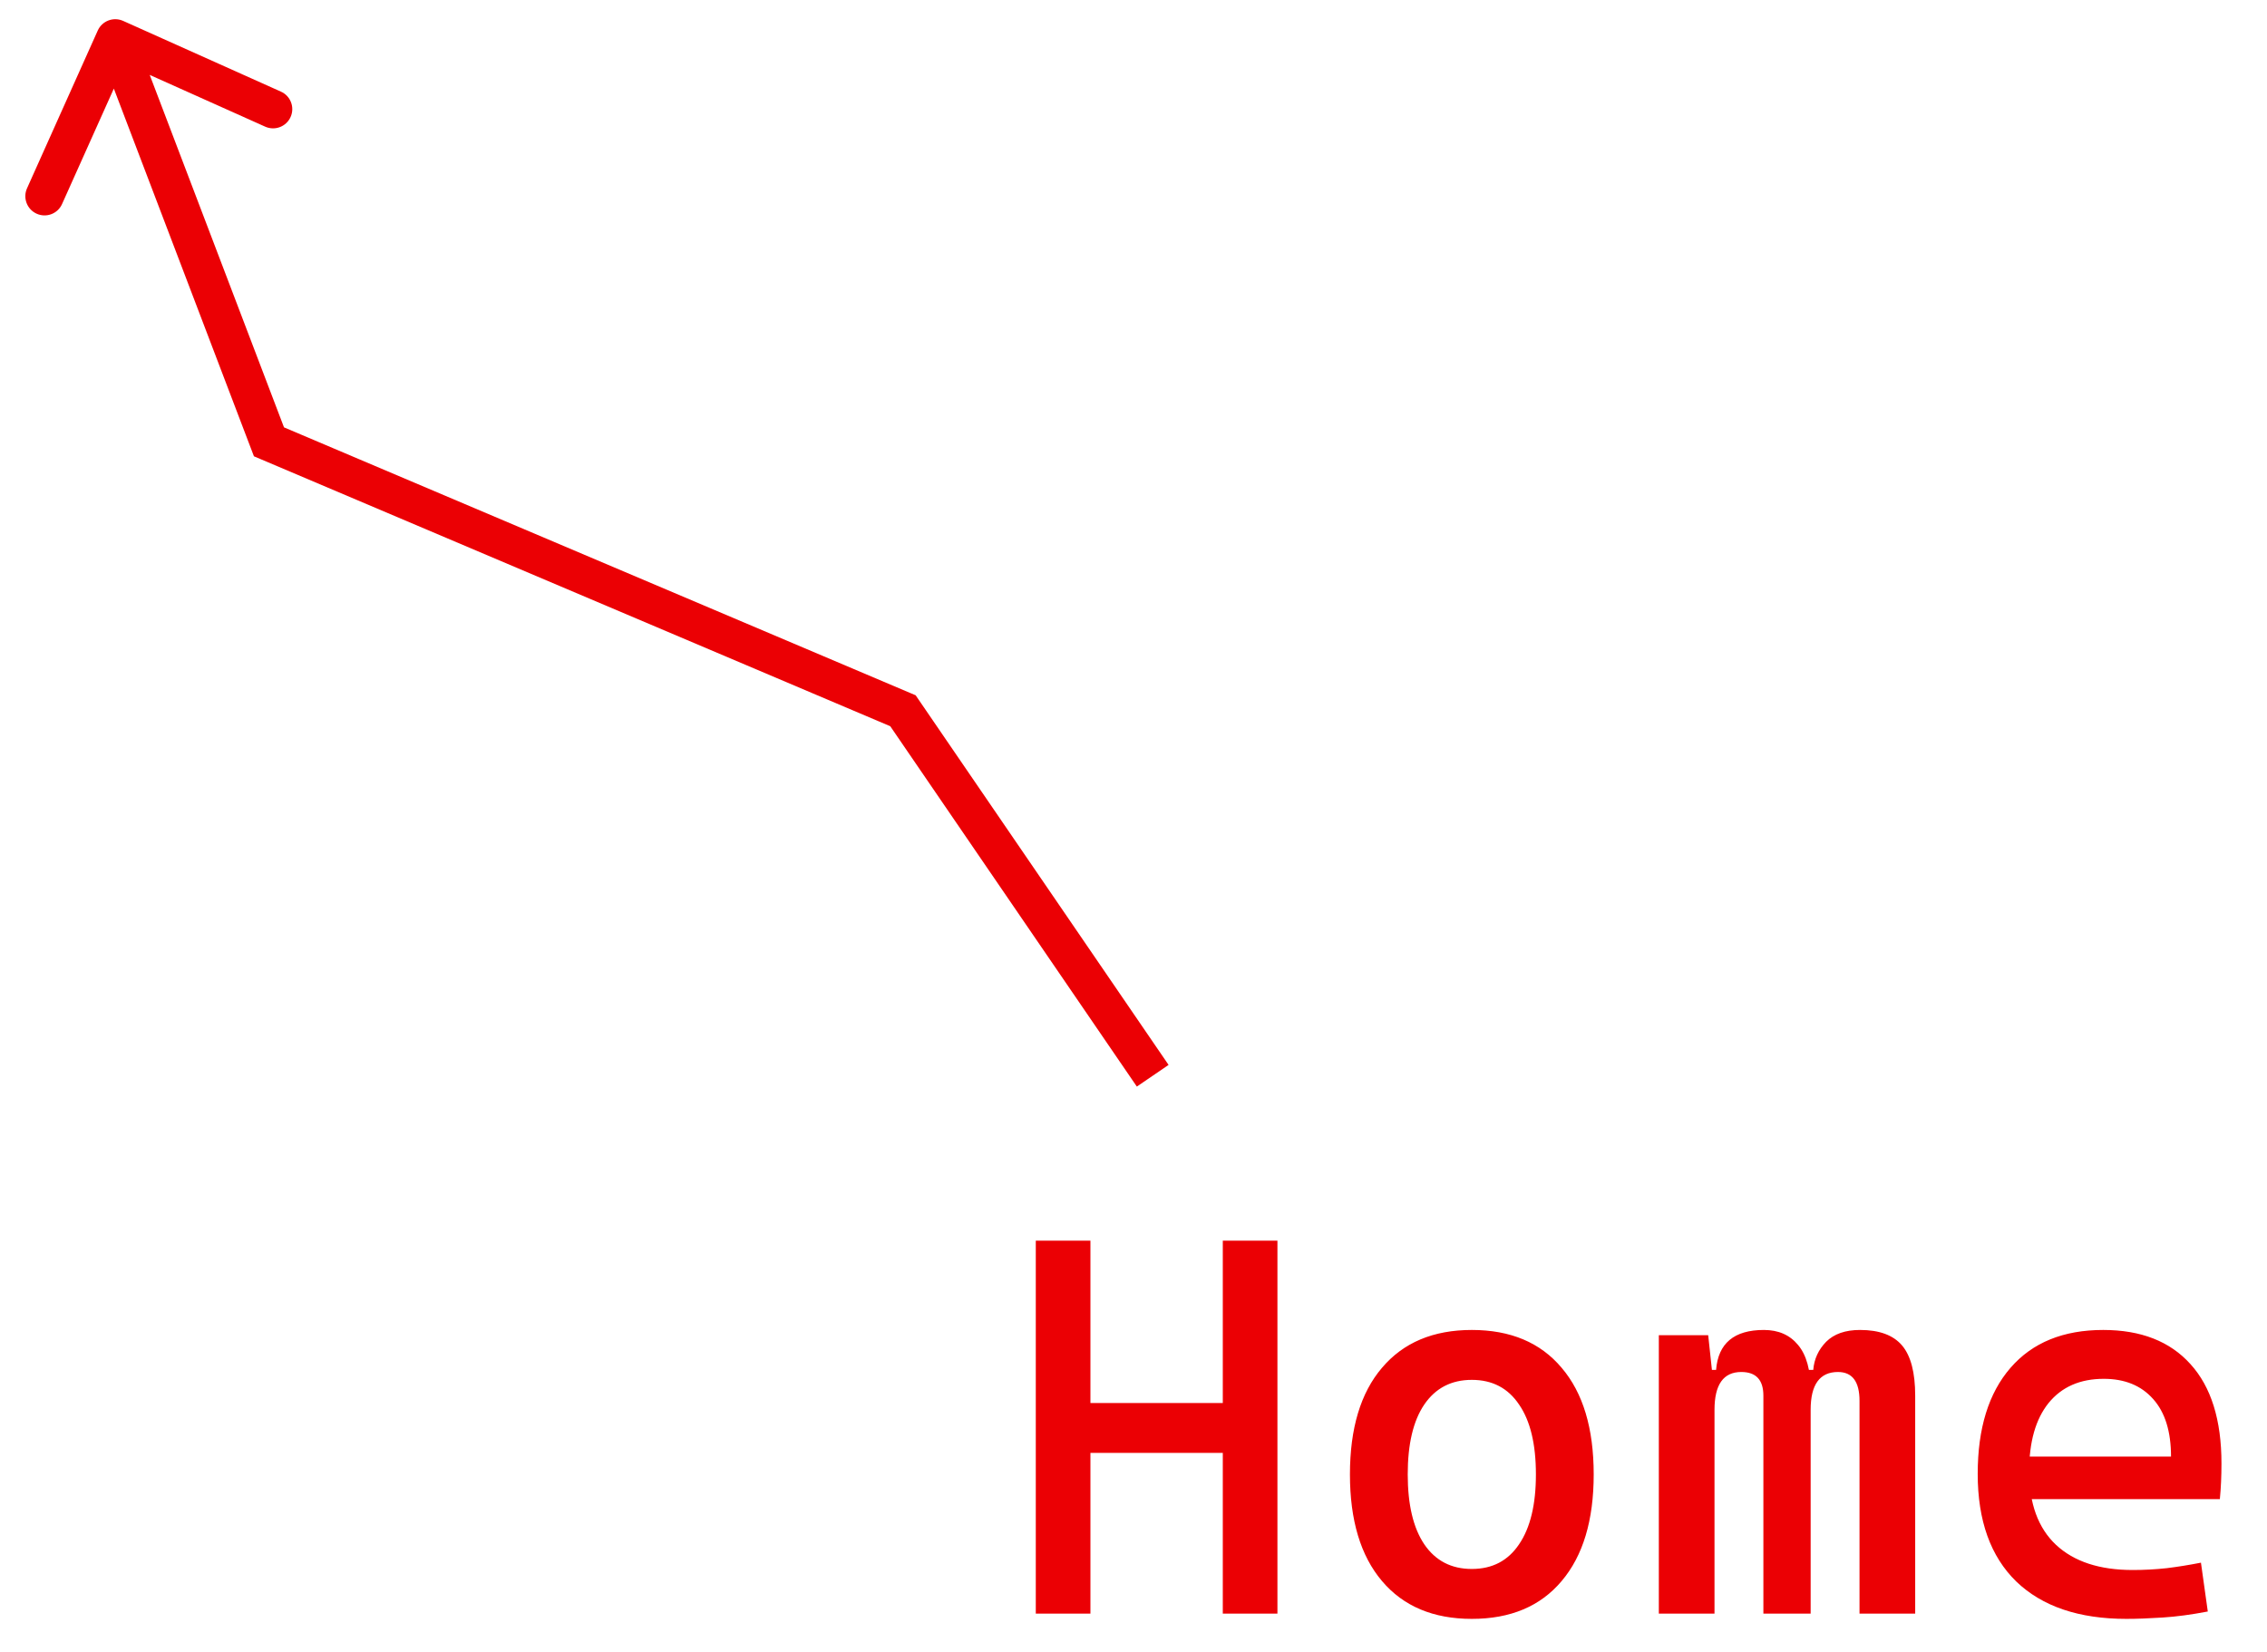
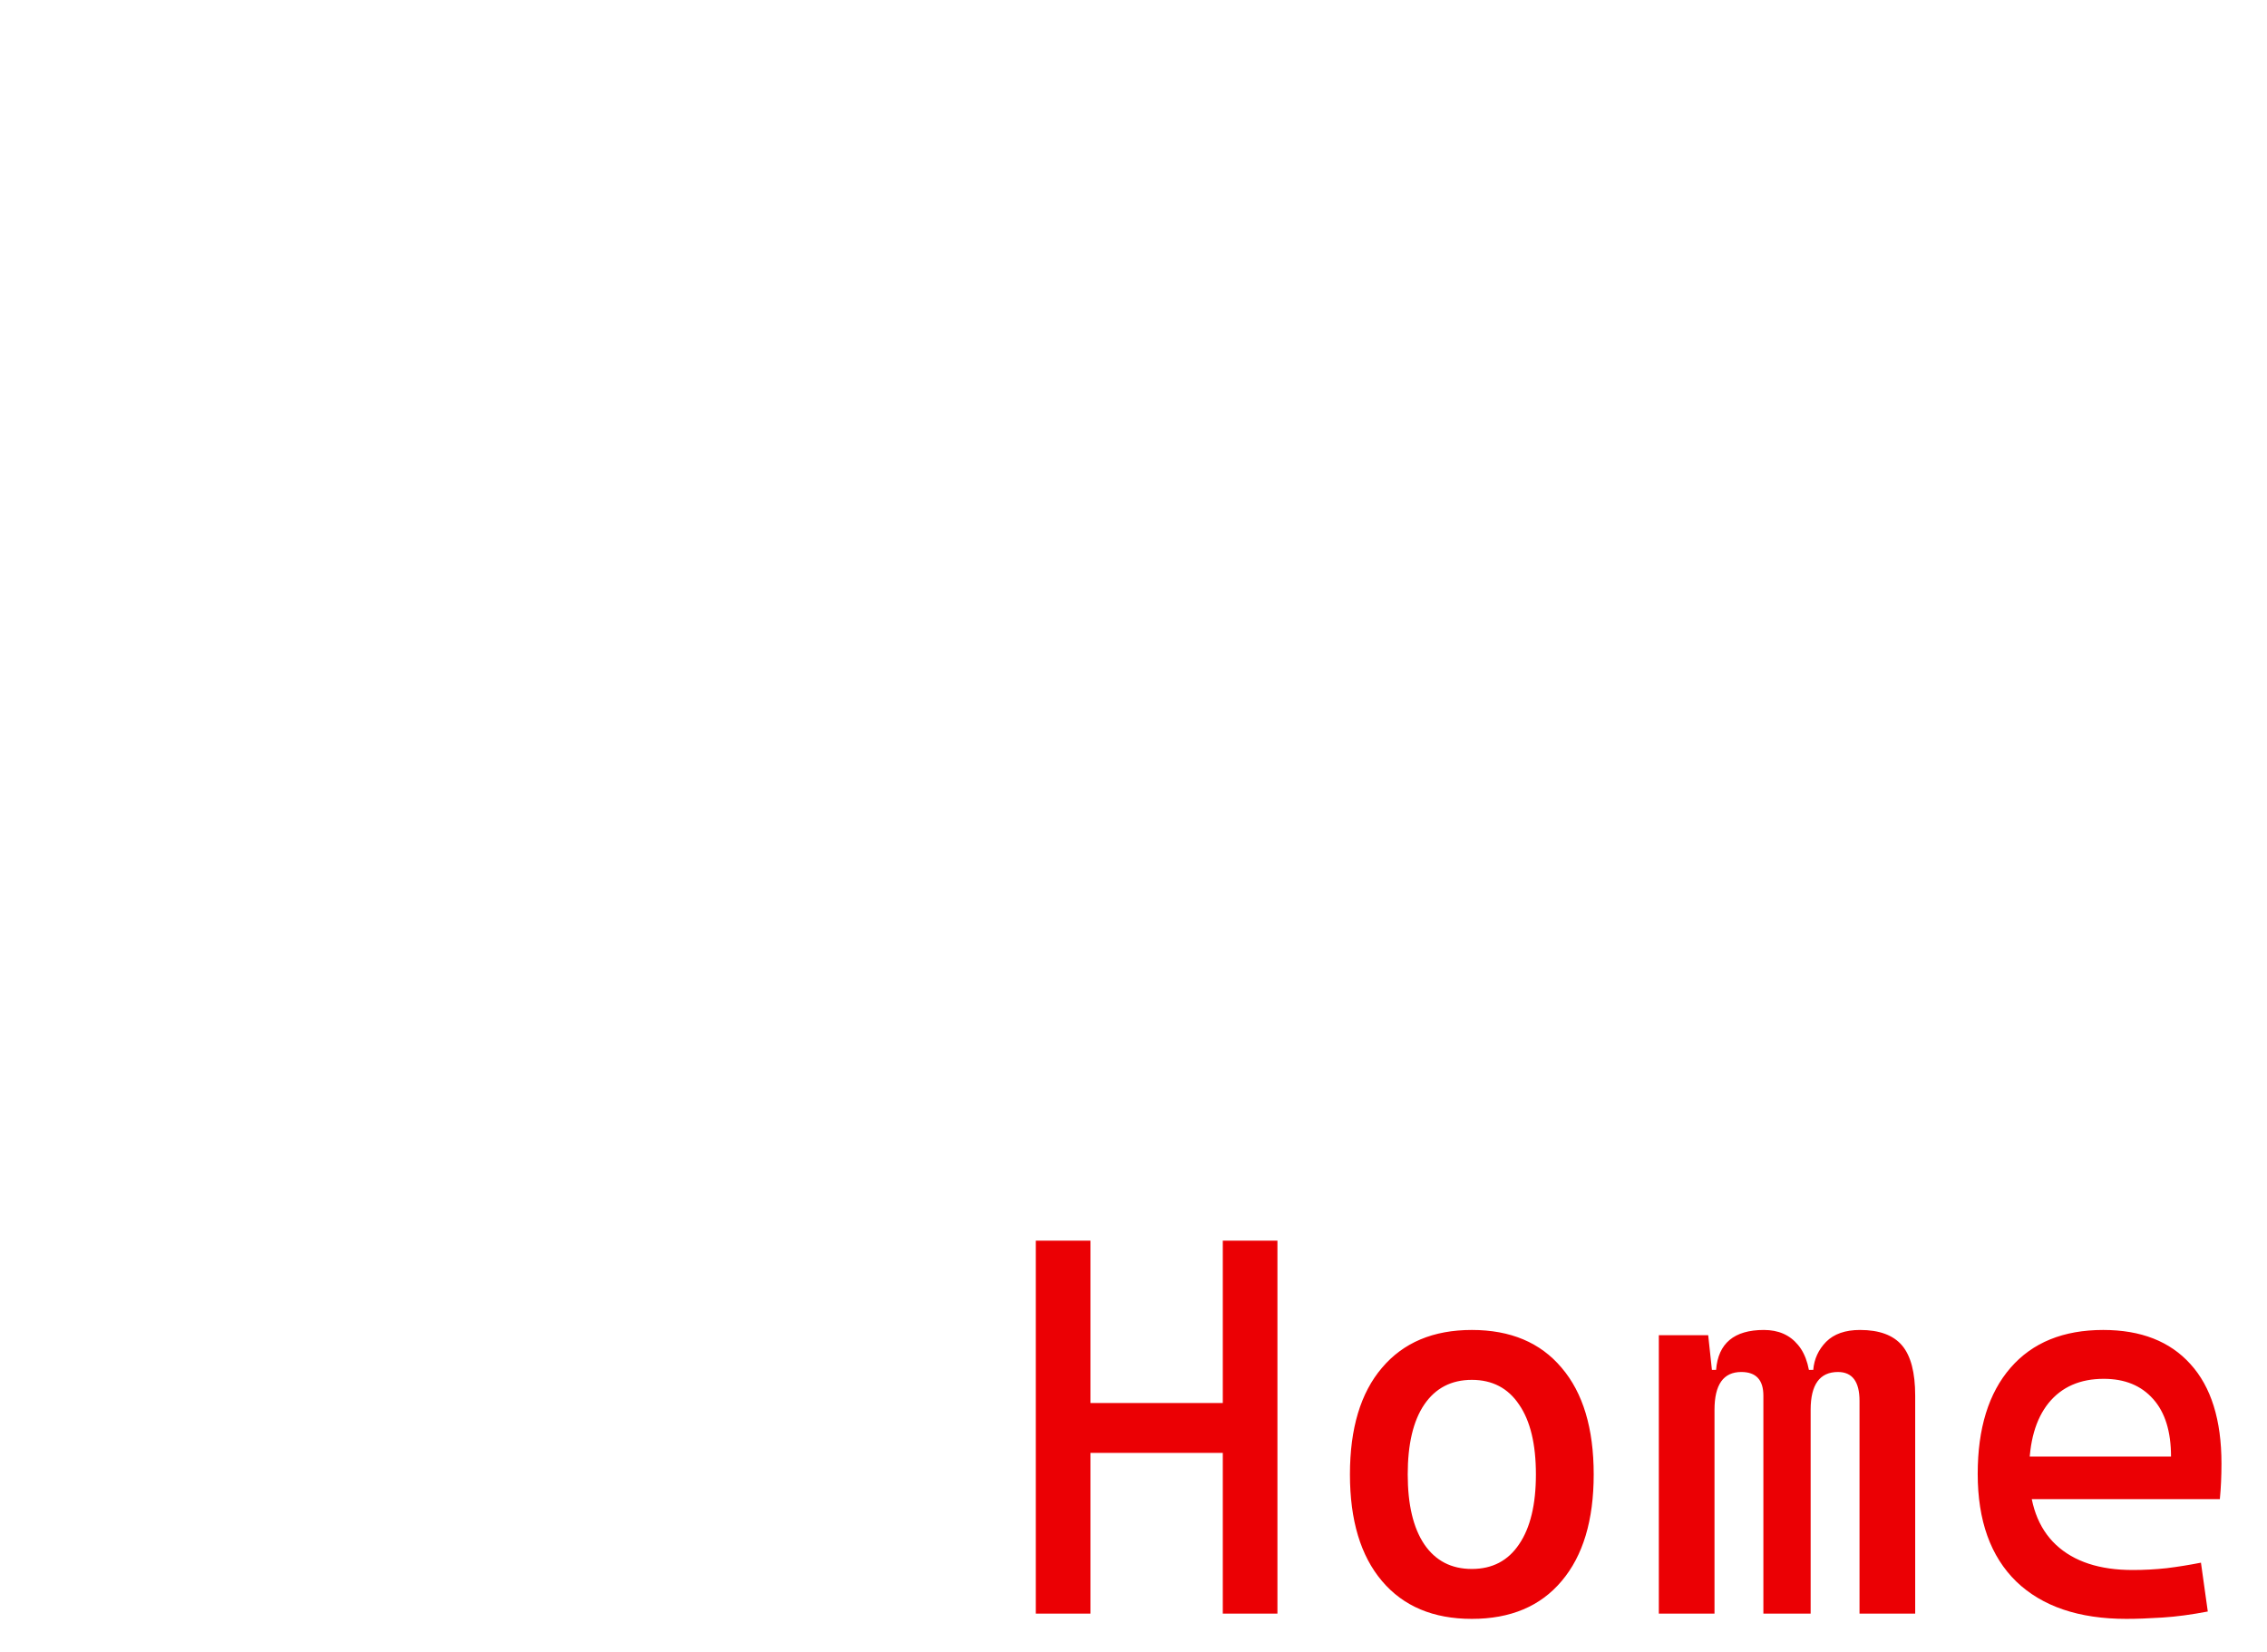
<svg xmlns="http://www.w3.org/2000/svg" width="59" height="43" viewBox="0 0 59 43" fill="none">
  <path d="M31.824 42V32.293H33.246V42H31.824ZM26.957 42V32.293H28.379V42H26.957ZM27.244 37.816V36.518H32.993V37.816H27.244ZM38.305 42.137C37.302 42.137 36.523 41.809 35.967 41.152C35.411 40.496 35.133 39.571 35.133 38.377C35.133 37.178 35.411 36.253 35.967 35.602C36.523 34.945 37.302 34.617 38.305 34.617C39.312 34.617 40.091 34.945 40.643 35.602C41.199 36.253 41.477 37.178 41.477 38.377C41.477 39.571 41.199 40.496 40.643 41.152C40.091 41.809 39.312 42.137 38.305 42.137ZM38.305 40.838C38.838 40.838 39.248 40.624 39.535 40.195C39.827 39.767 39.973 39.161 39.973 38.377C39.973 37.589 39.827 36.982 39.535 36.559C39.248 36.13 38.838 35.916 38.305 35.916C37.772 35.916 37.359 36.13 37.067 36.559C36.78 36.982 36.637 37.589 36.637 38.377C36.637 39.161 36.78 39.767 37.067 40.195C37.359 40.624 37.772 40.838 38.305 40.838ZM48.395 42V36.463C48.395 35.962 48.208 35.711 47.834 35.711C47.36 35.711 47.123 36.039 47.123 36.695L46.631 35.656H47.191C47.214 35.374 47.326 35.13 47.526 34.925C47.731 34.72 48.025 34.617 48.408 34.617C48.91 34.617 49.274 34.752 49.502 35.02C49.73 35.289 49.844 35.725 49.844 36.326V42H48.395ZM43.172 42V34.754H44.457L44.621 36.285V42H43.172ZM45.893 42V36.326C45.893 35.916 45.701 35.711 45.318 35.711C44.853 35.711 44.621 36.039 44.621 36.695L44.197 35.656H44.662C44.717 34.964 45.132 34.617 45.906 34.617C46.285 34.617 46.581 34.747 46.795 35.007C47.014 35.267 47.123 35.661 47.123 36.19V42H45.893ZM55.34 42.137C54.105 42.137 53.15 41.813 52.476 41.166C51.806 40.514 51.471 39.58 51.471 38.363C51.471 37.178 51.755 36.258 52.325 35.602C52.895 34.945 53.699 34.617 54.738 34.617C55.718 34.617 56.475 34.913 57.008 35.506C57.546 36.098 57.815 36.96 57.815 38.09C57.815 38.422 57.801 38.732 57.773 39.02H52.688V37.912H56.502C56.502 37.26 56.347 36.761 56.037 36.415C55.727 36.064 55.299 35.889 54.752 35.889C54.137 35.889 53.658 36.098 53.316 36.518C52.979 36.937 52.81 37.529 52.81 38.295C52.81 39.133 53.043 39.772 53.508 40.209C53.977 40.647 54.643 40.865 55.504 40.865C55.805 40.865 56.101 40.849 56.393 40.817C56.684 40.781 56.98 40.733 57.281 40.674L57.459 41.945C57.031 42.027 56.639 42.08 56.283 42.102C55.928 42.125 55.613 42.137 55.34 42.137Z" fill="#EB0004" />
-   <path d="M7 11.5L6.533 11.678L6.609 11.877L6.805 11.96L7 11.5ZM3.205 0.544C2.953 0.431 2.657 0.543 2.544 0.795L0.703 4.902C0.59 5.154 0.703 5.45 0.955 5.563C1.207 5.676 1.503 5.563 1.615 5.311L3.252 1.661L6.902 3.297C7.154 3.41 7.45 3.297 7.563 3.045C7.676 2.793 7.563 2.497 7.311 2.385L3.205 0.544ZM23.5 18.5L23.913 18.218L23.83 18.097L23.695 18.04L23.5 18.5ZM7 11.5L7.467 11.322L3.467 0.822L3 1L2.533 1.178L6.533 11.678L7 11.5ZM30 28L30.413 27.718L23.913 18.218L23.5 18.5L23.087 18.782L29.587 28.282L30 28ZM23.5 18.5L23.695 18.04L7.195 11.04L7 11.5L6.805 11.96L23.305 18.96L23.5 18.5Z" fill="#EB0004" />
</svg>